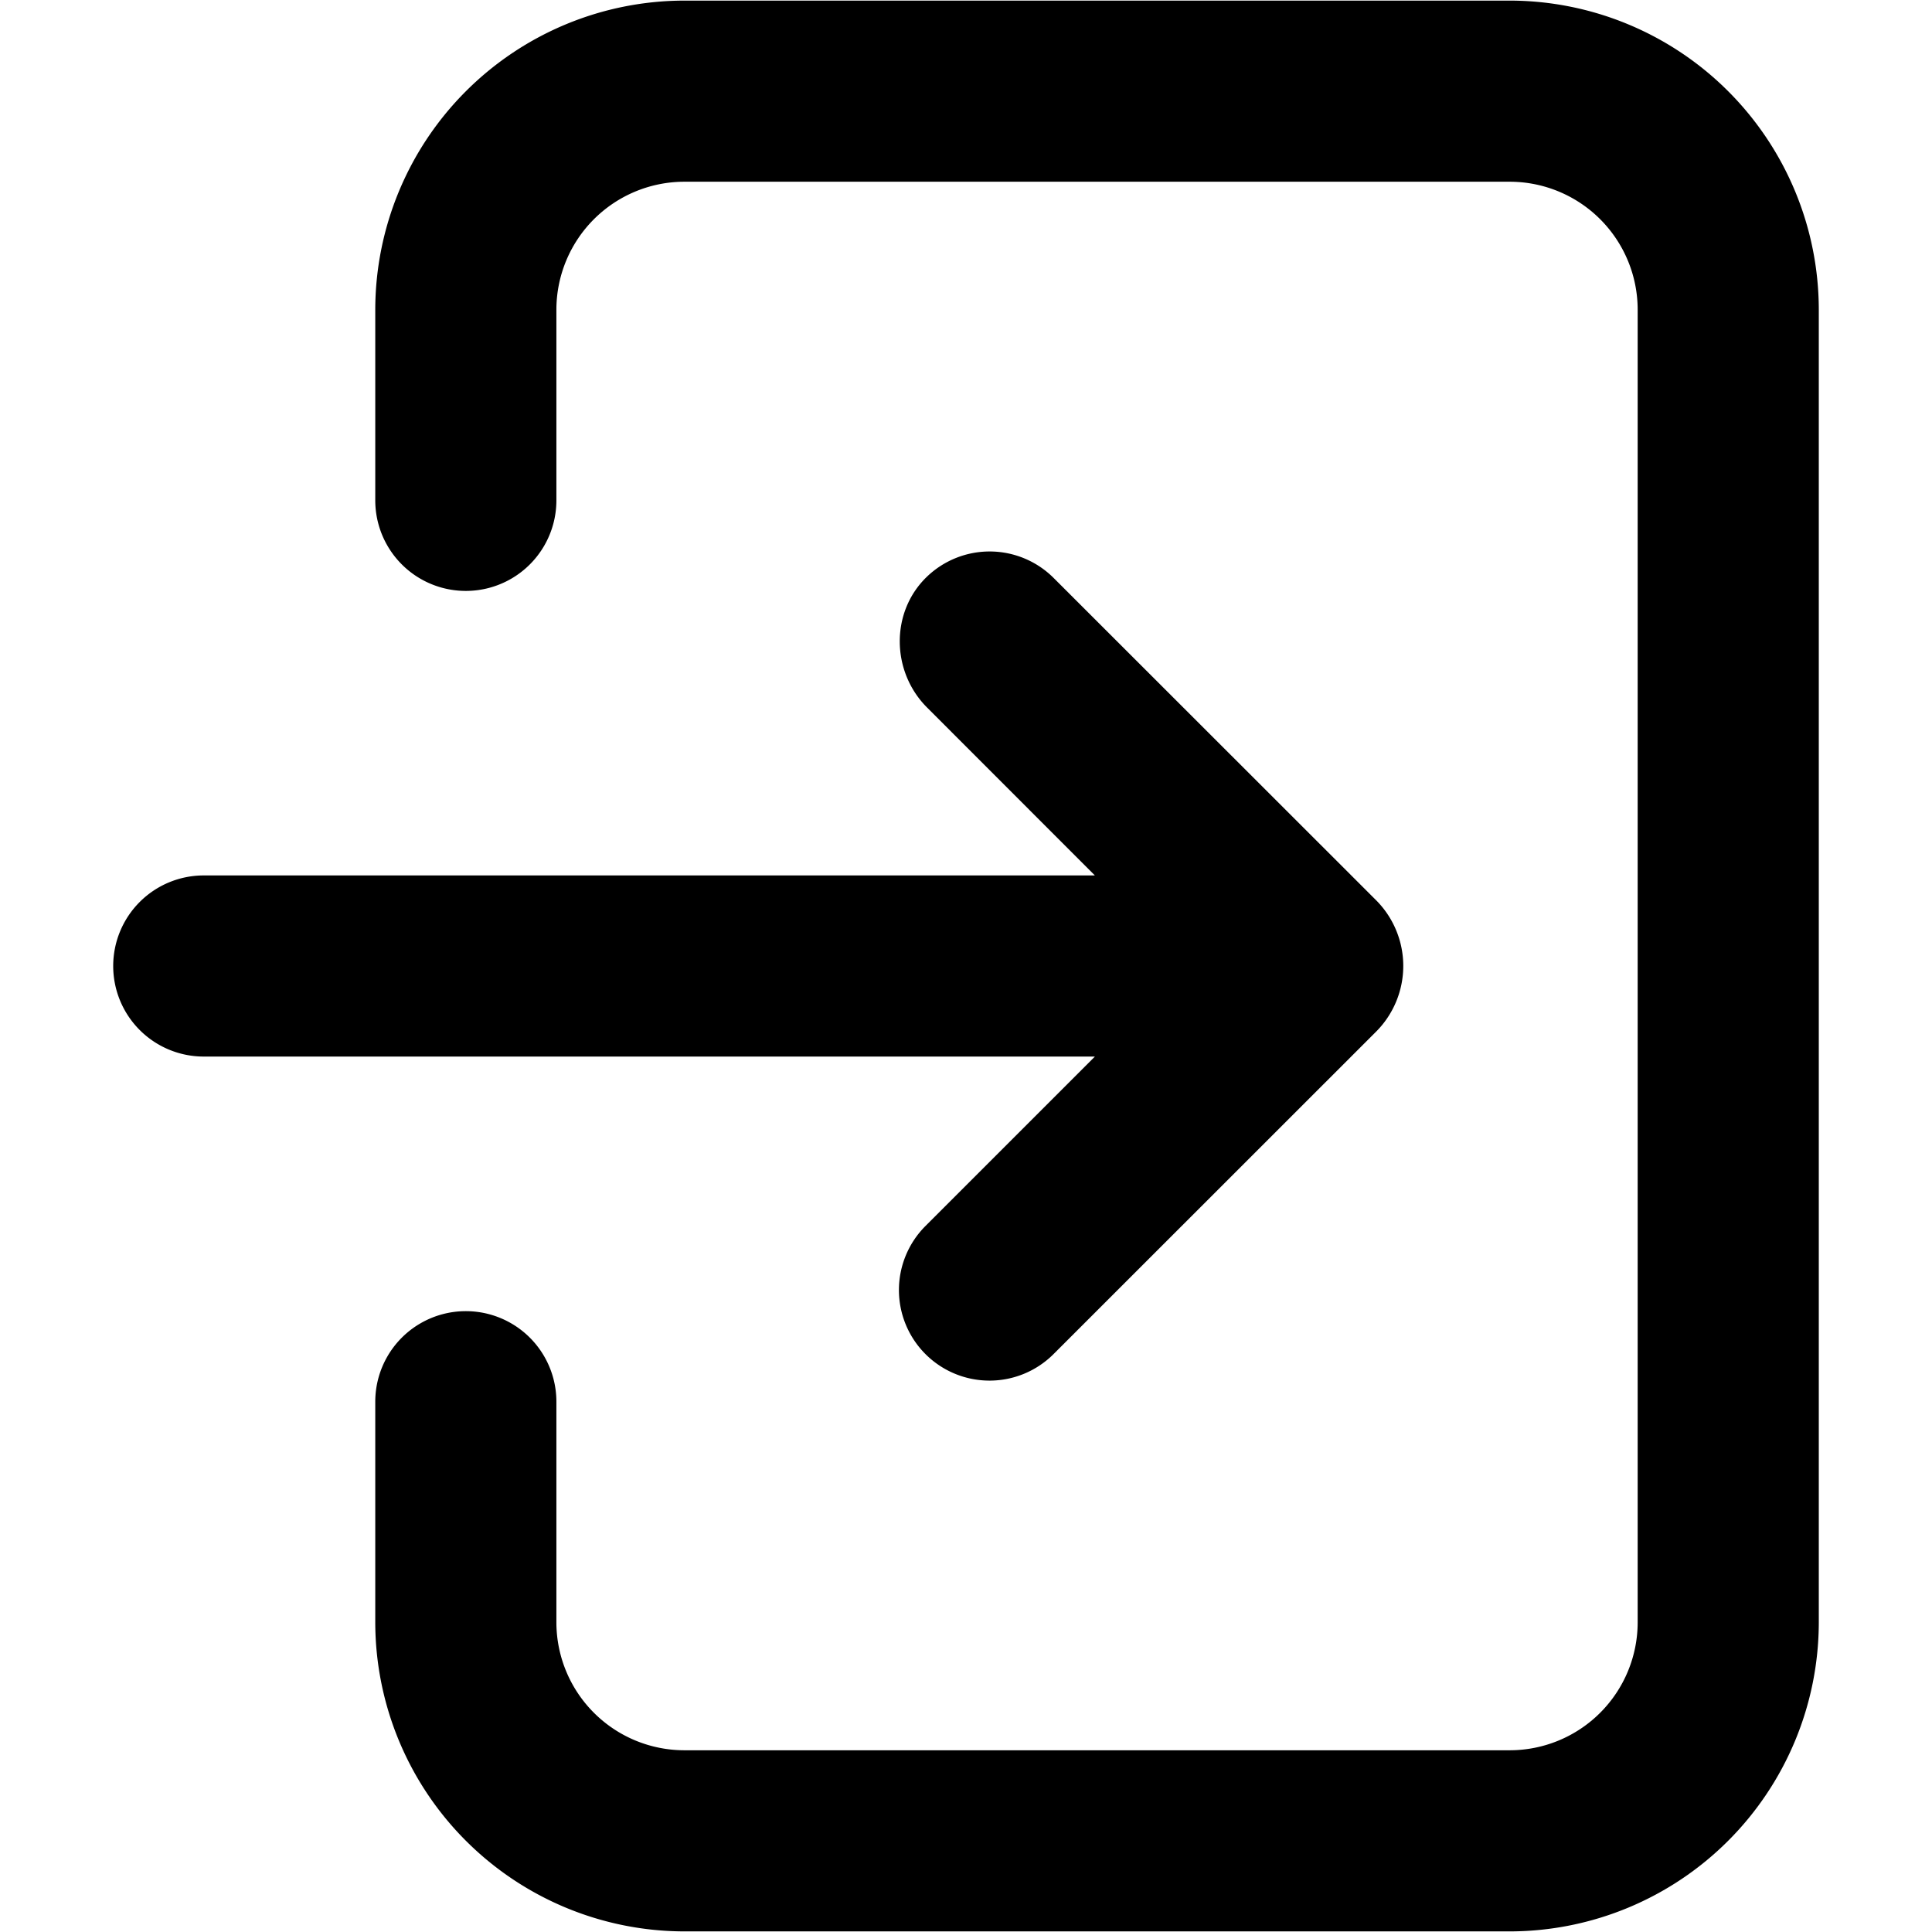
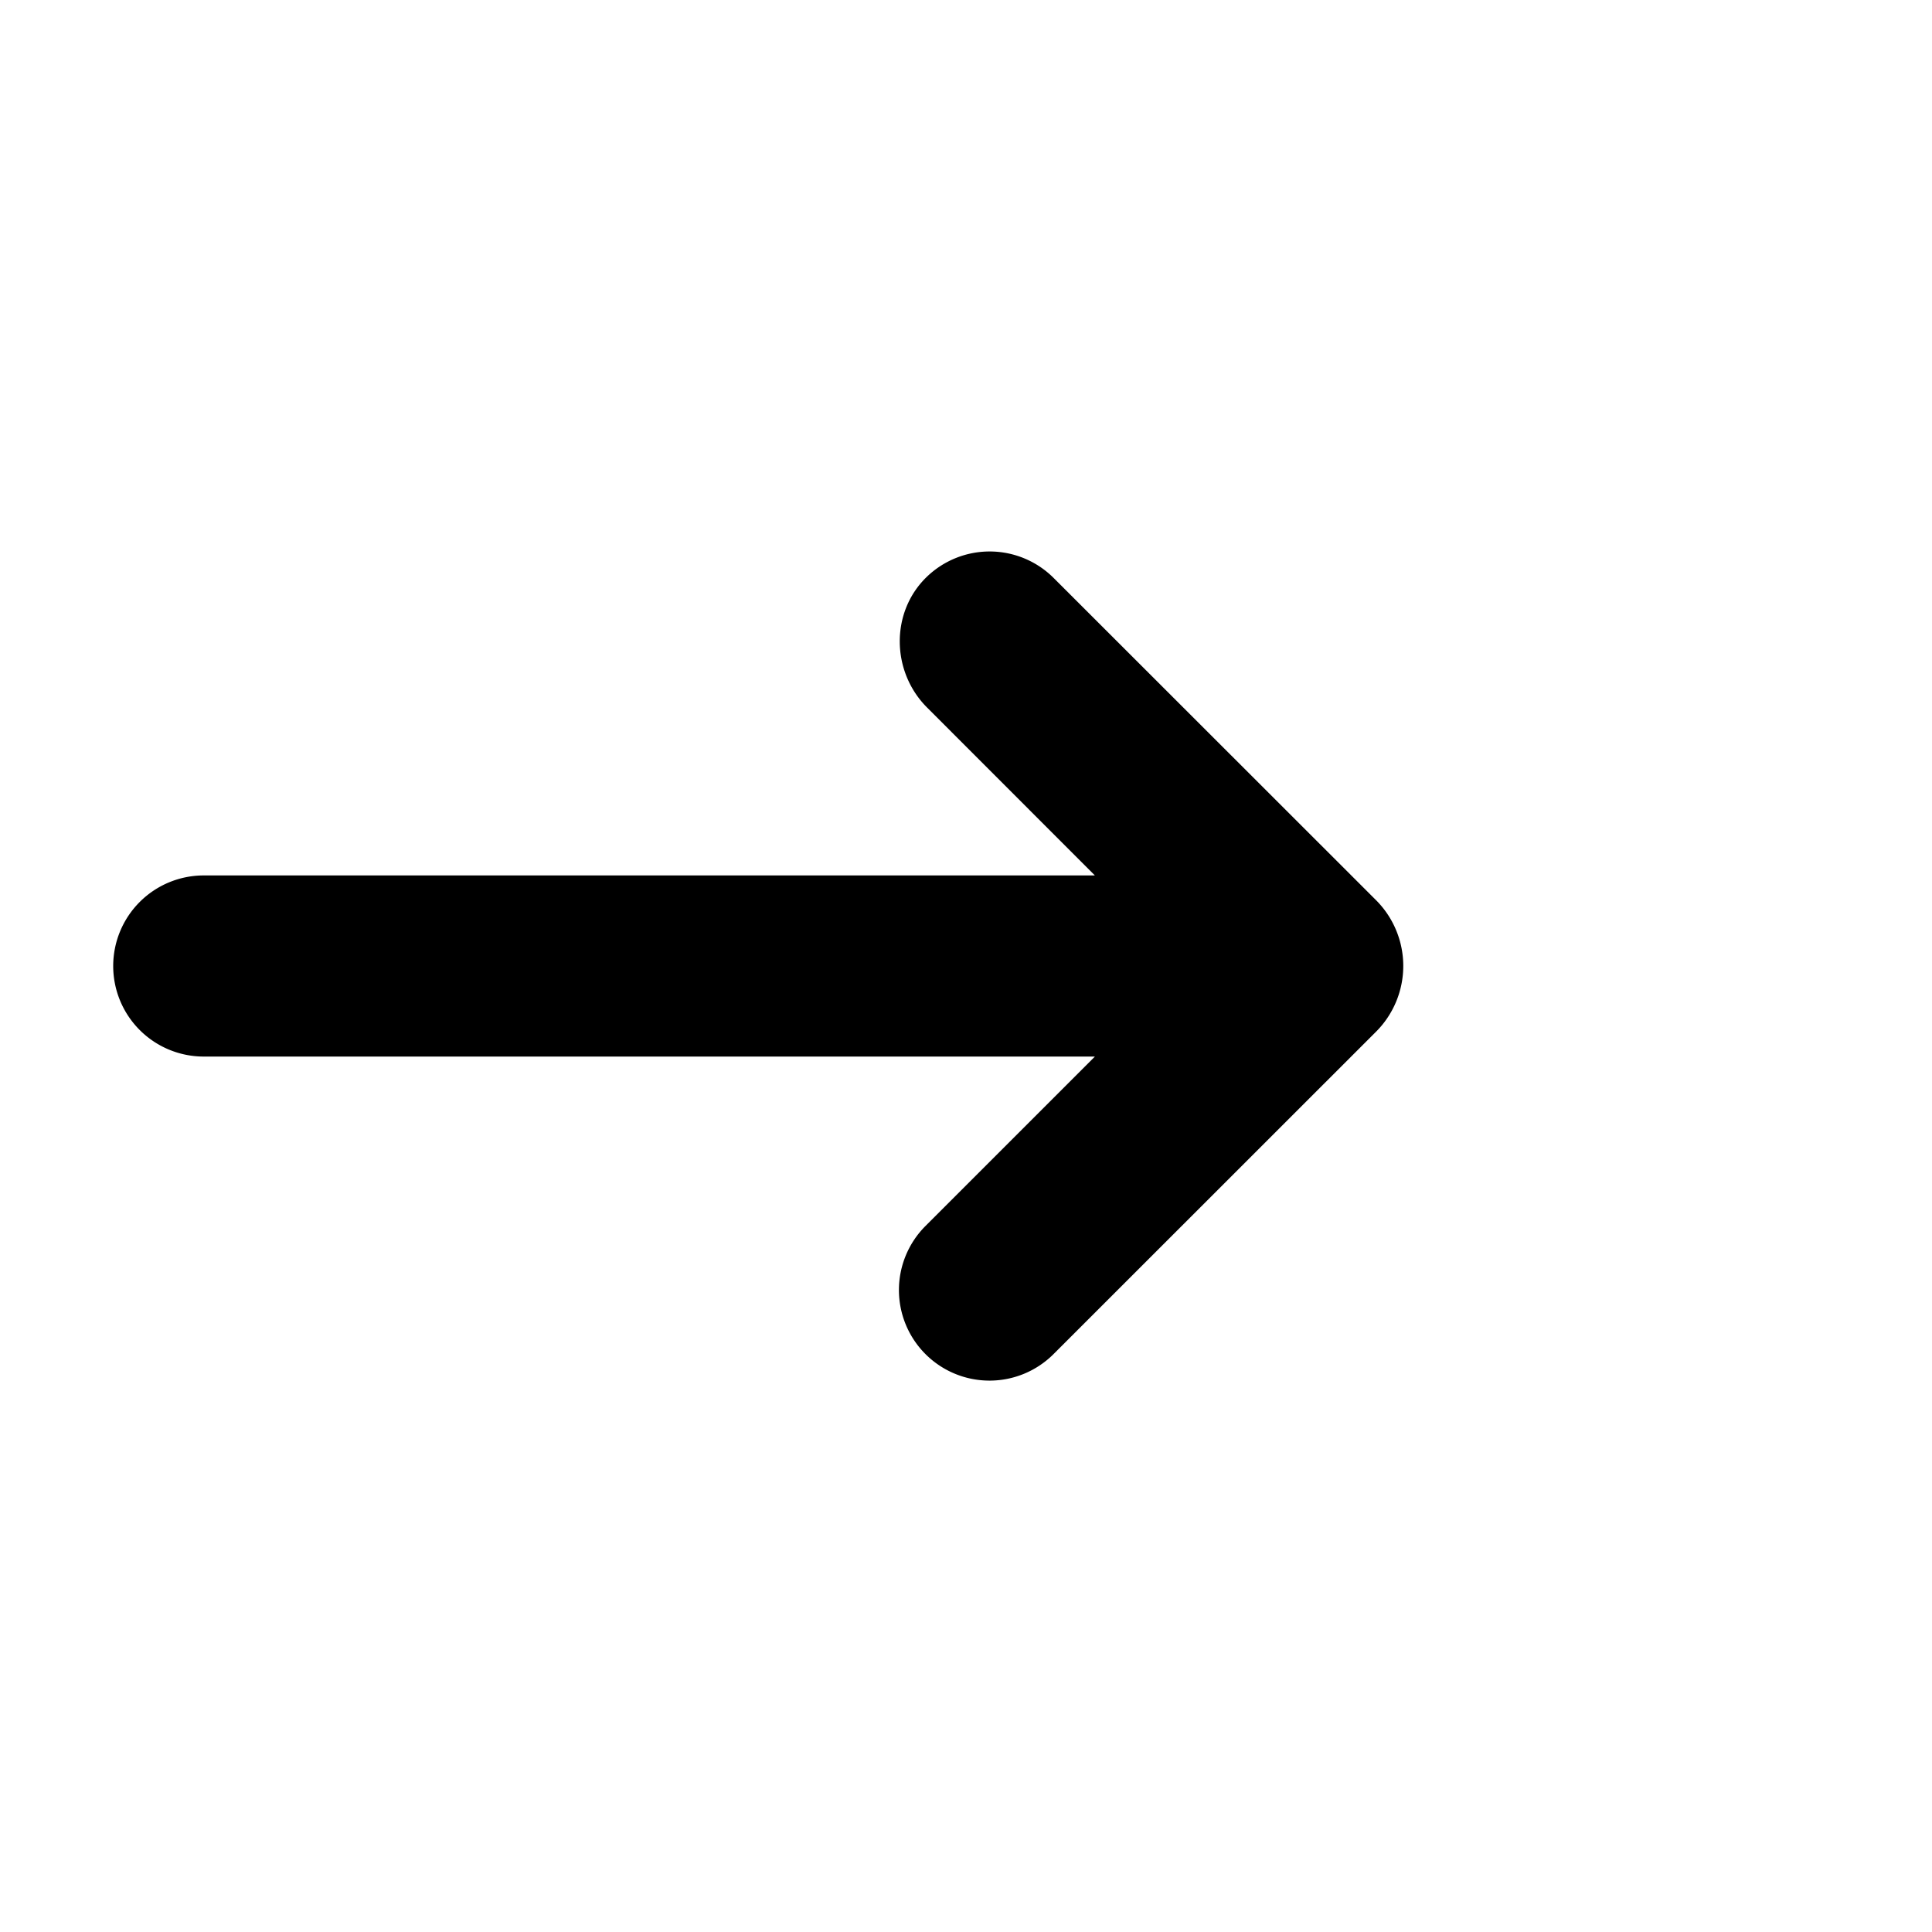
<svg xmlns="http://www.w3.org/2000/svg" version="1.1" width="512" height="512" x="0" y="0" viewBox="0 0 512 512" style="enable-background:new 0 0 512 512" xml:space="preserve" class="">
  <g>
    <g data-name="ARROW 48">
-       <path d="M400.14.16H181.35a82 82 0 0 0-81.9 81.9v50.54a24 24 0 1 0 48 0V82.06a33.94 33.94 0 0 1 33.9-33.9h218.79A33.93 33.93 0 0 1 434 82.06v347.88a33.93 33.93 0 0 1-33.89 33.9H181.35a33.94 33.94 0 0 1-33.9-33.9v-58.47a24 24 0 0 0-48 0v58.47a82 82 0 0 0 81.9 81.9h218.79a82 82 0 0 0 81.86-81.9V82.06A82 82 0 0 0 400.14.16z" fill="#000000" opacity="1" data-original="#000000" class="" />
      <path d="m364.64 238.53-85.4-85.35a24 24 0 0 0-33.61-.33c-9.7 9.33-9.47 25.13.05 34.65l44.47 44.5H54a24 24 0 0 0-24 24 24 24 0 0 0 24 24h236.16l-44.9 44.9a24 24 0 0 0 33.94 33.95l85.44-85.41a24.66 24.66 0 0 0 0-34.91z" fill="#000000" opacity="1" data-original="#000000" class="" />
    </g>
  </g>
</svg>